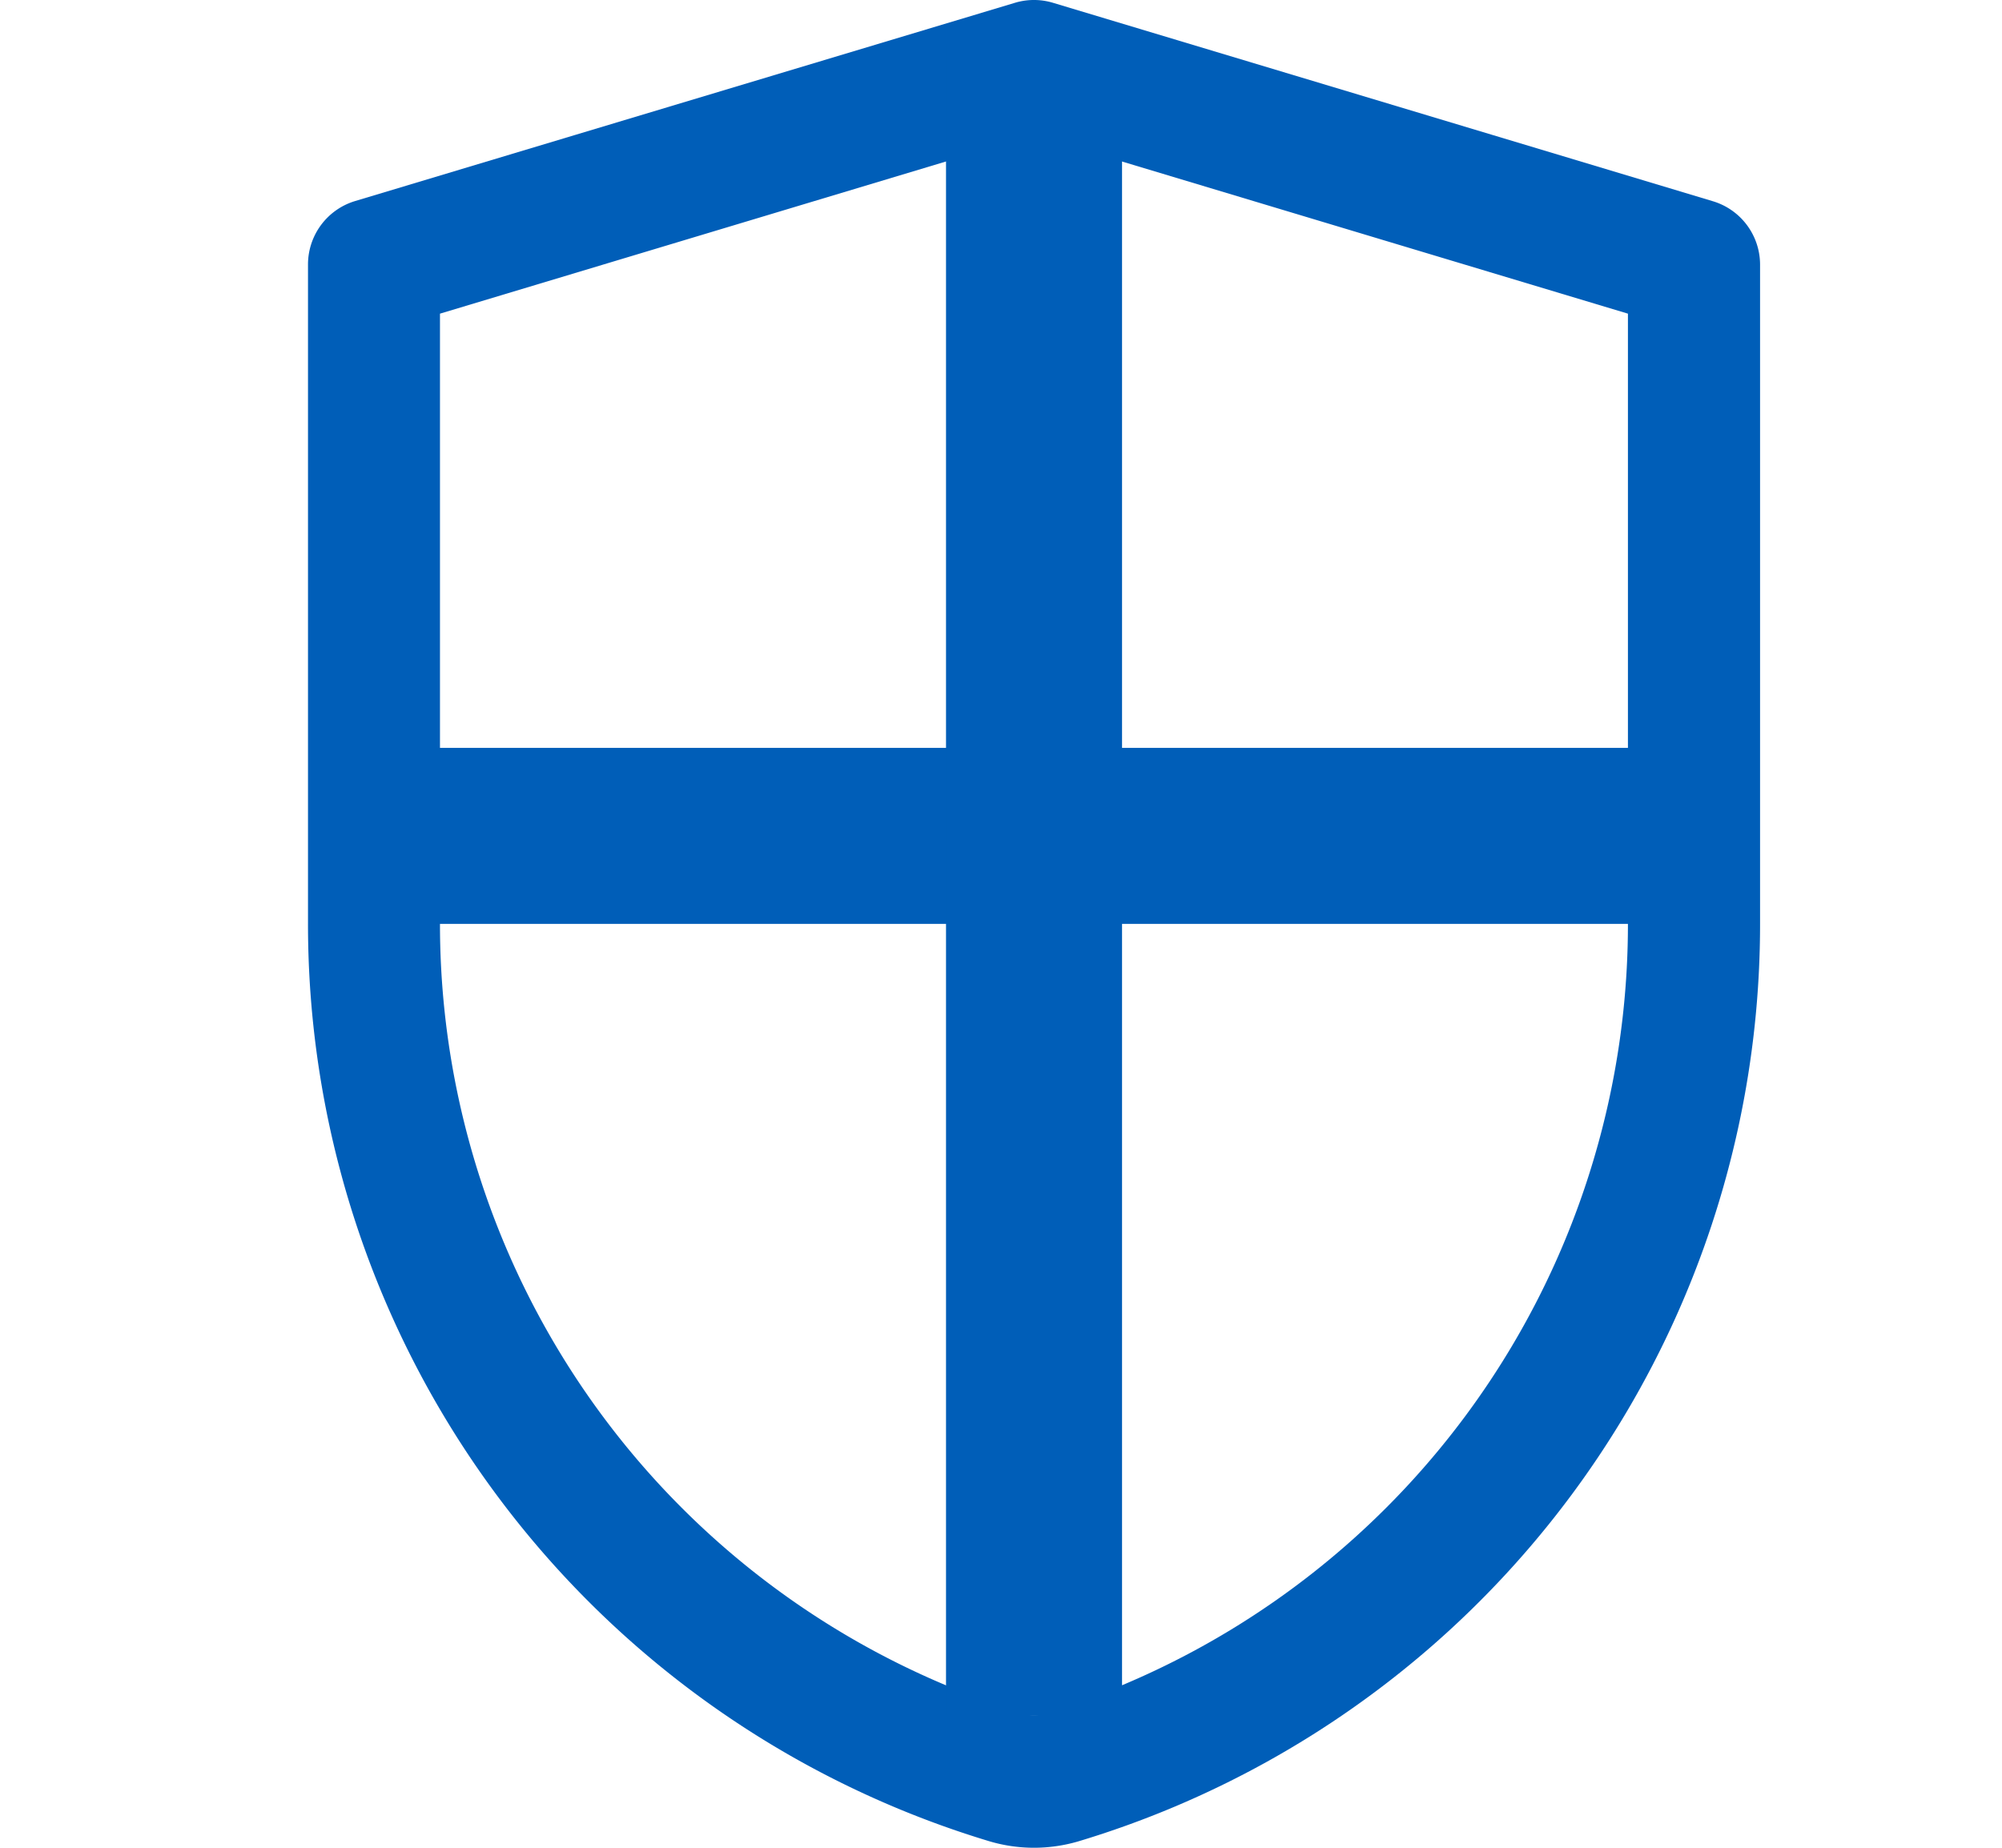
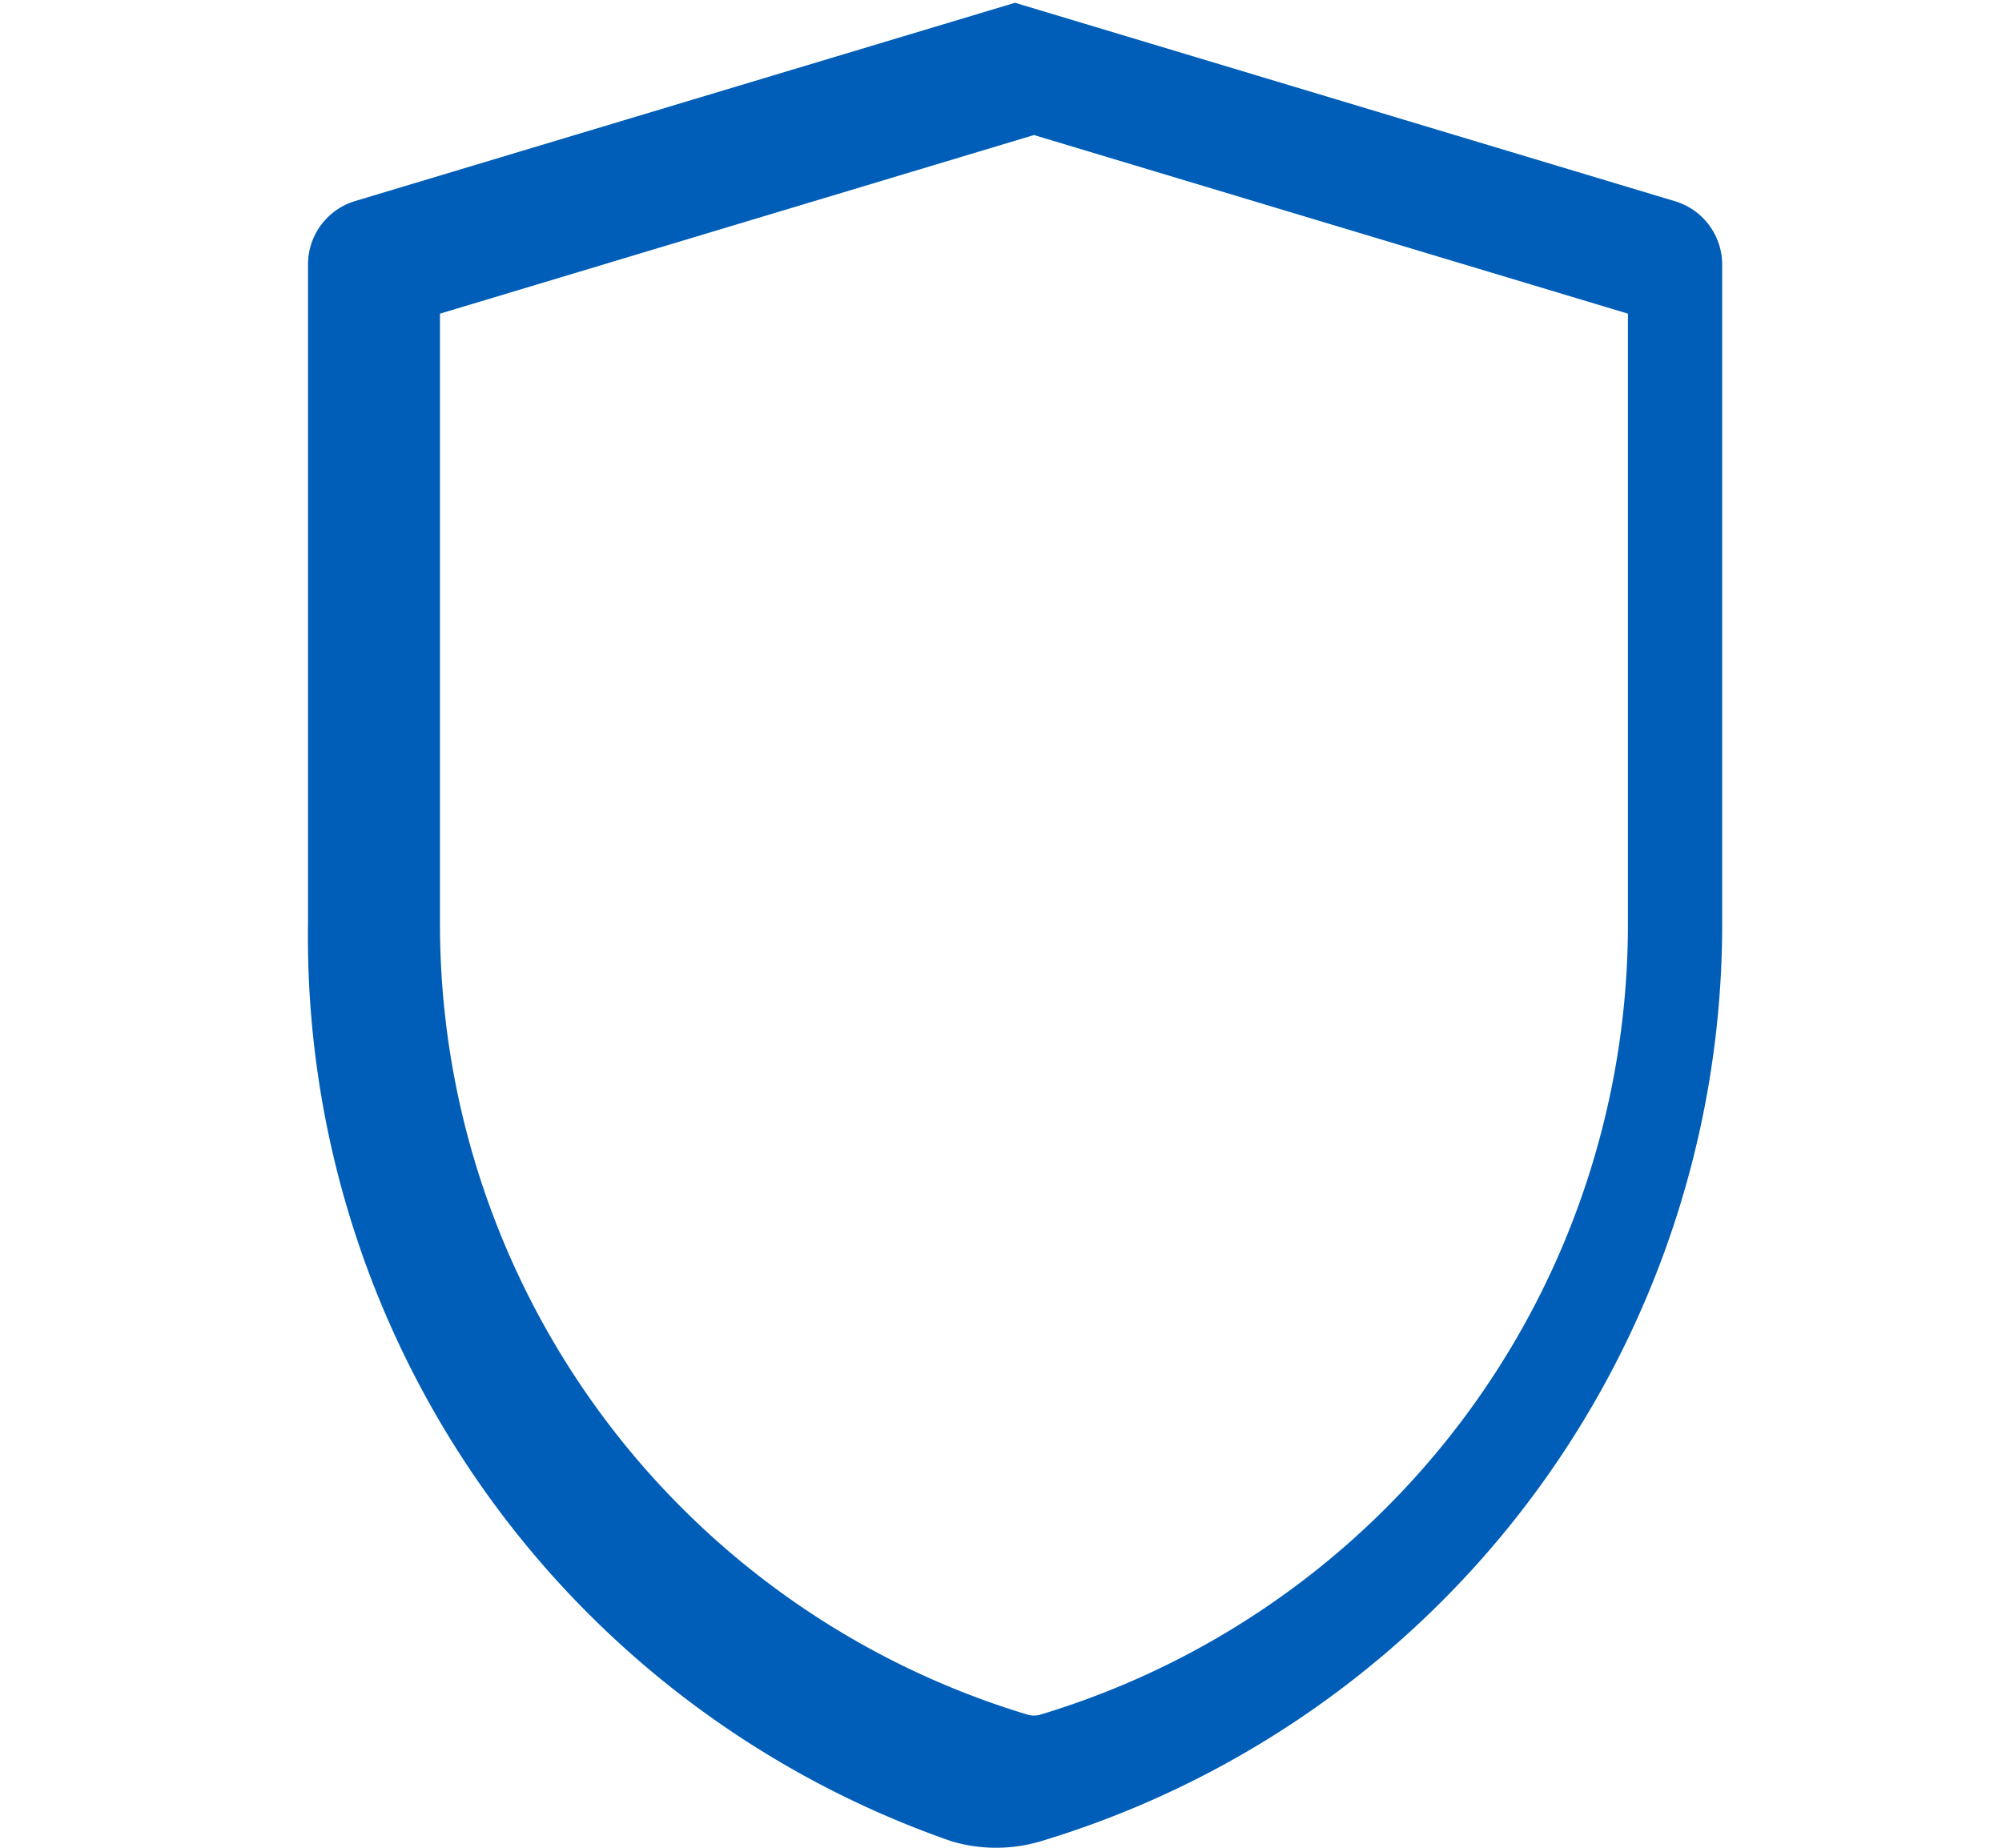
<svg xmlns="http://www.w3.org/2000/svg" width="13" height="12" fill="none">
-   <path fill="#005EB8" fill-rule="evenodd" d="M6.591.018a.428.428 0 0 1 .246 0l4.286 1.289a.43.43 0 0 1 .306.411v4.28a6.22 6.22 0 0 1-4.425 5.96c-.19.056-.39.056-.579 0A6.22 6.22 0 0 1 2 5.997v-4.28a.43.43 0 0 1 .305-.411L6.591.018Zm-3.734 2.02v3.96a5.362 5.362 0 0 0 3.814 5.137.15.15 0 0 0 .086 0 5.362 5.362 0 0 0 3.814-5.138v-3.96L6.714.877l-3.857 1.16Z" clip-rule="evenodd" />
-   <path fill="#005EB8" d="M2.714 4.857h8V6h-8V4.857Z" />
-   <path fill="#005EB8" d="M7.286.286v10.857H6.143V.286h1.143Z" />
+   <path fill="#005EB8" fill-rule="evenodd" d="M6.591.018l4.286 1.289a.43.43 0 0 1 .306.411v4.28a6.22 6.22 0 0 1-4.425 5.96c-.19.056-.39.056-.579 0A6.22 6.22 0 0 1 2 5.997v-4.28a.43.43 0 0 1 .305-.411L6.591.018Zm-3.734 2.02v3.96a5.362 5.362 0 0 0 3.814 5.137.15.15 0 0 0 .086 0 5.362 5.362 0 0 0 3.814-5.138v-3.96L6.714.877l-3.857 1.16Z" clip-rule="evenodd" />
</svg>